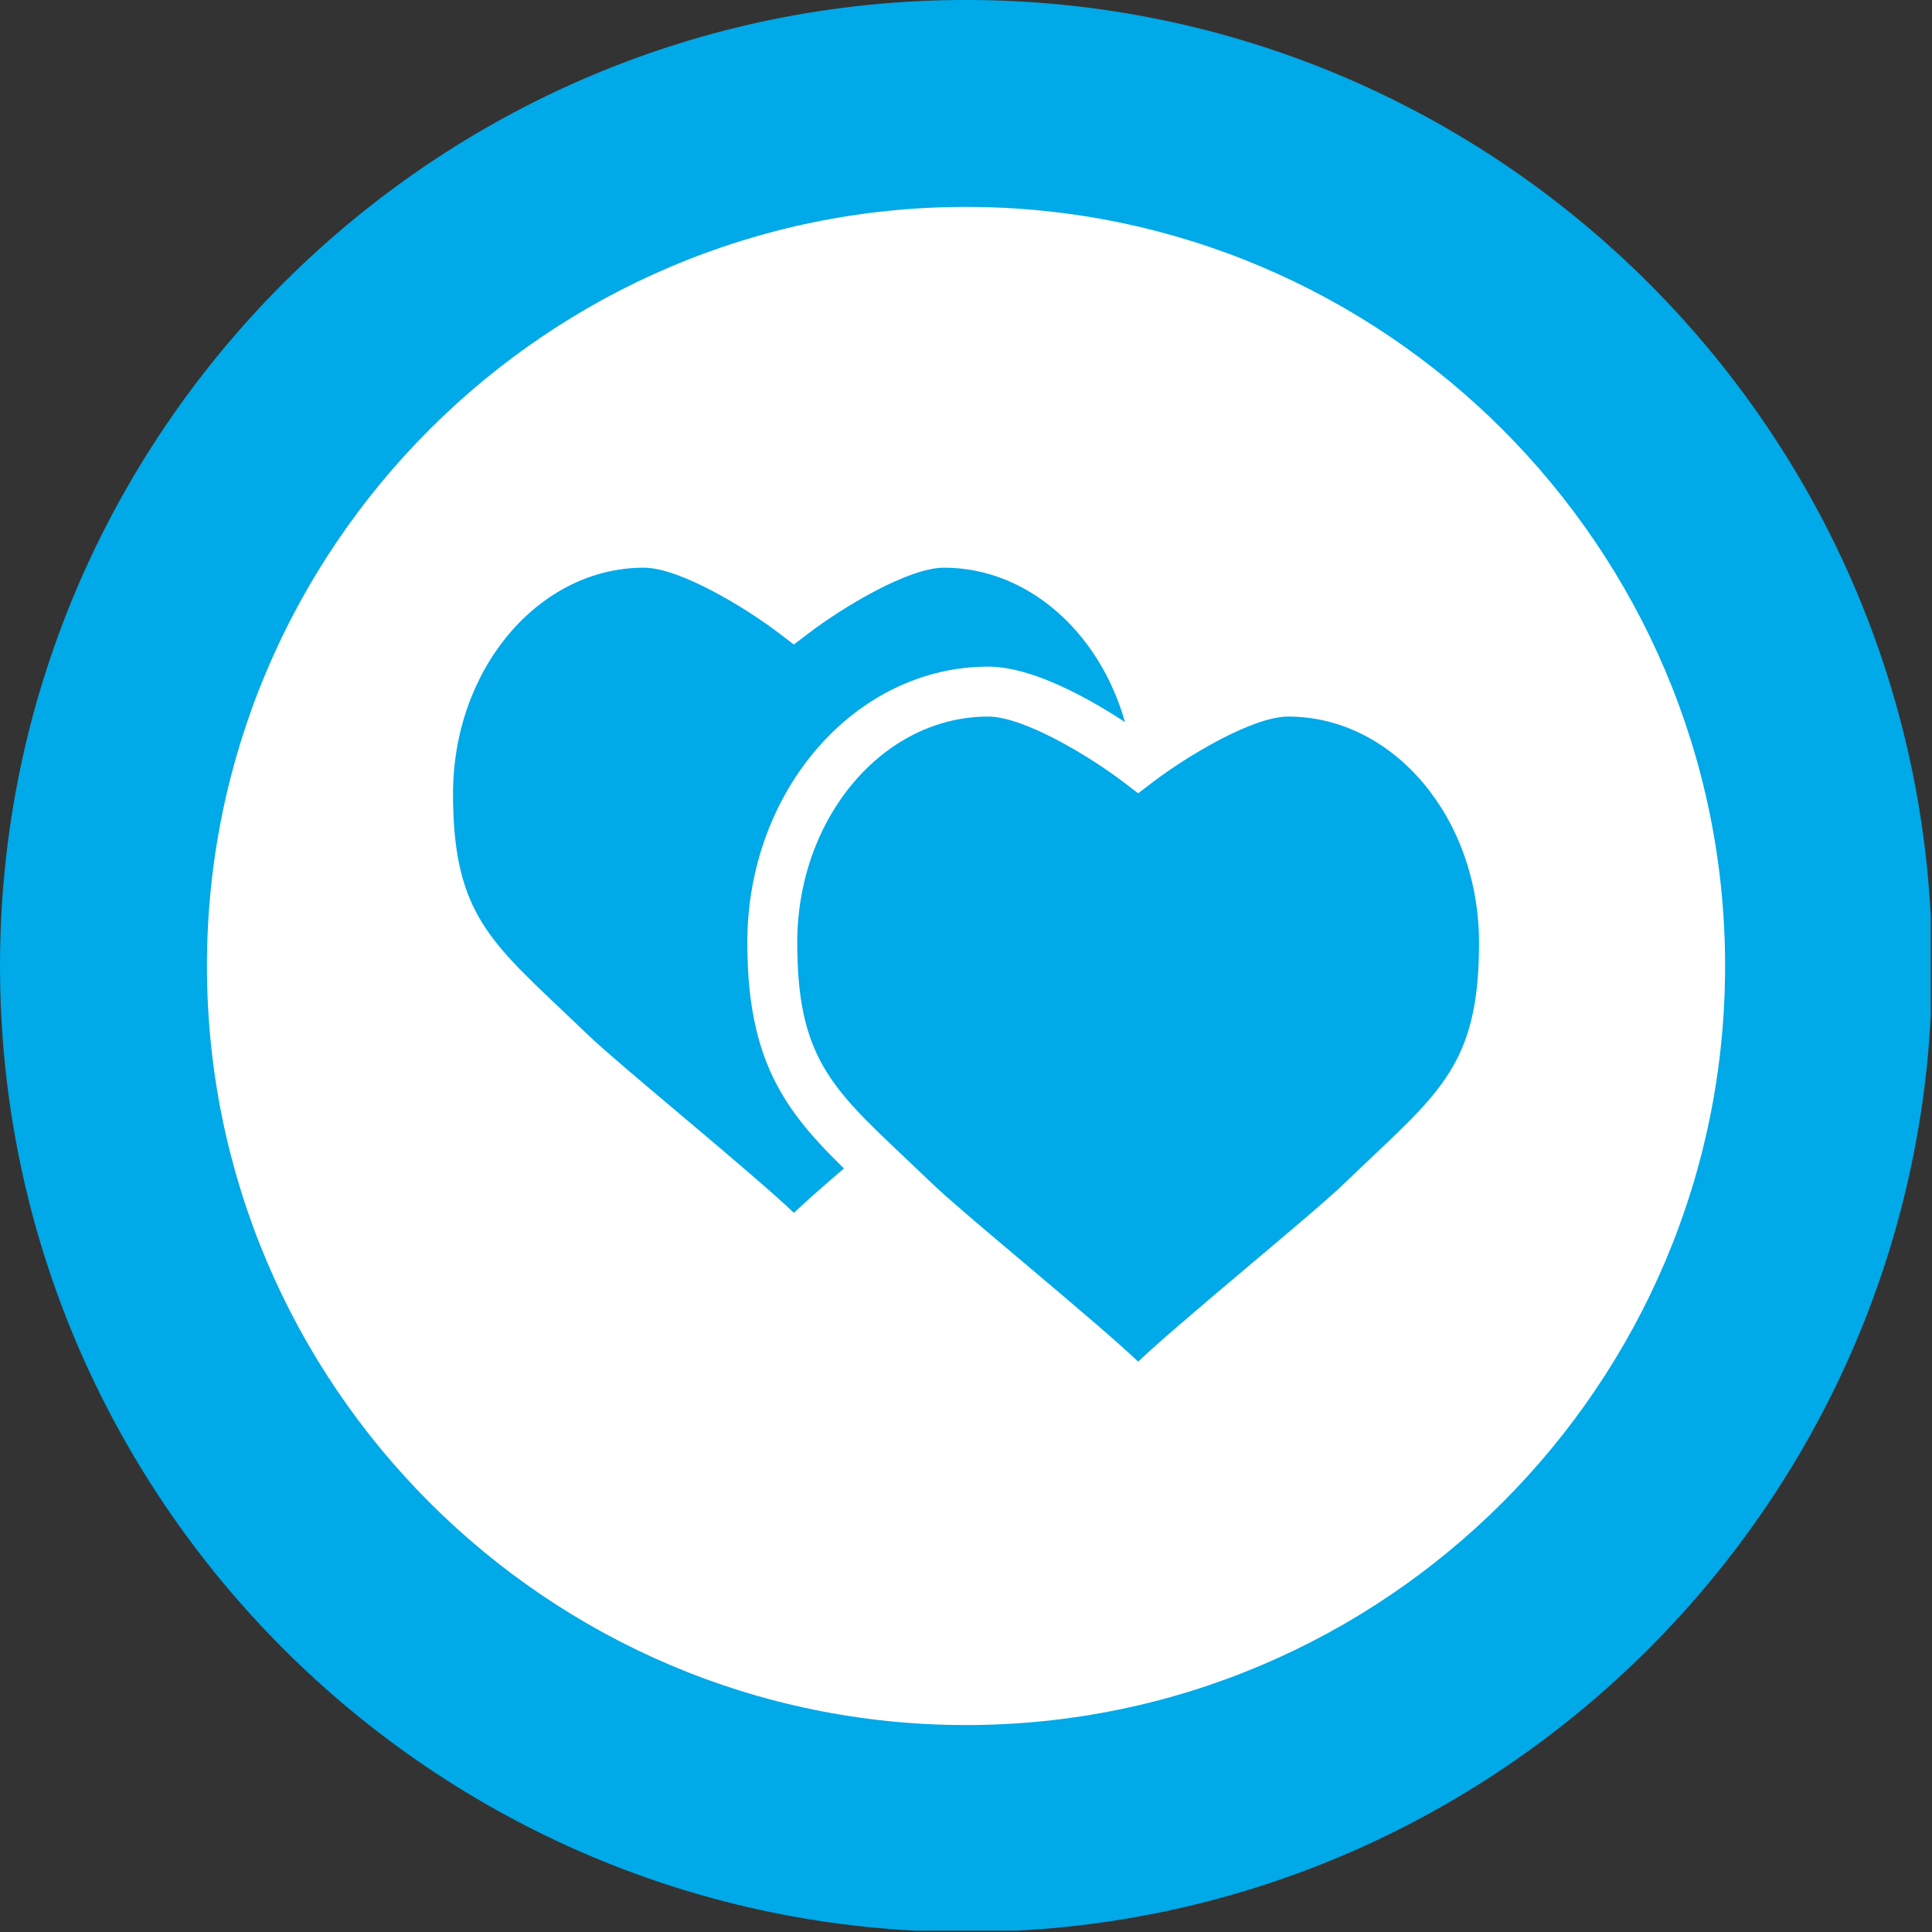
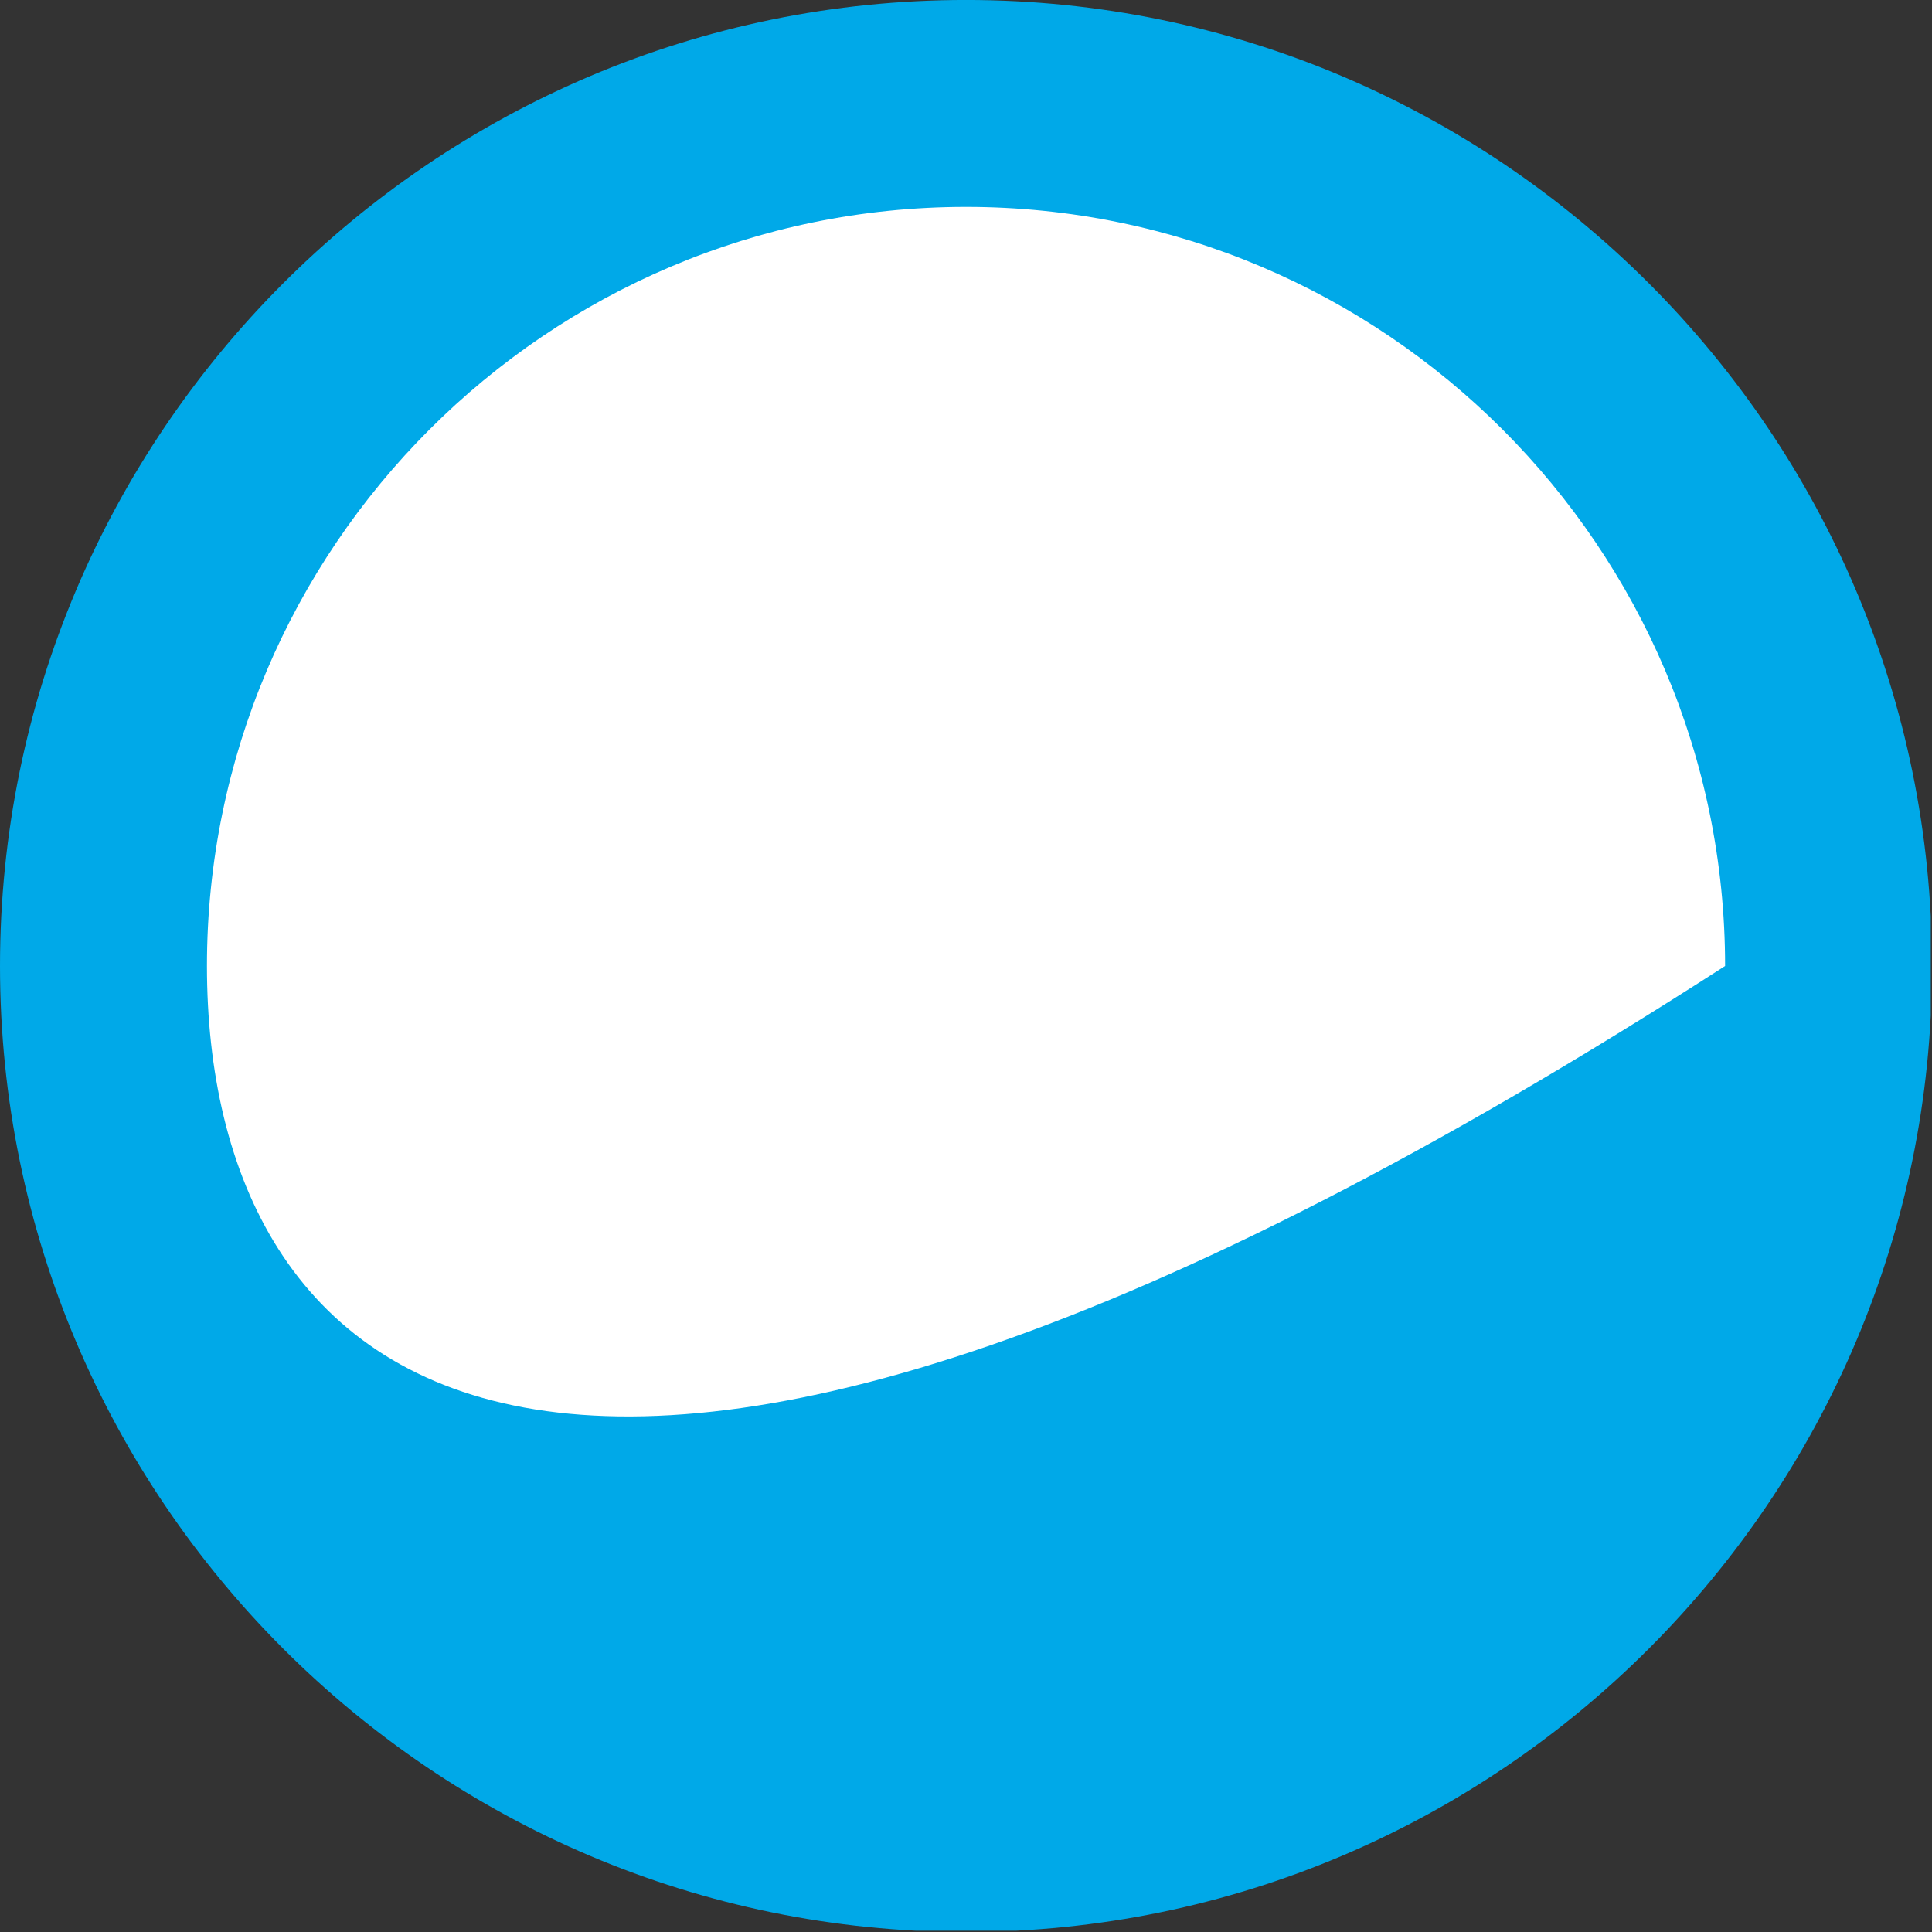
<svg xmlns="http://www.w3.org/2000/svg" width="280.18pt" height="280.18pt" viewBox="0 0 280.18 280.18" version="1.1">
  <rect x="0" y="0" width="280.18" height="280.18" fill="#333333" stroke="none" />
  <defs>
    <clipPath id="clip1">
      <path d="M 0 0 L 280 0 L 280 279.996 L 0 279.996 Z M 0 0 " />
    </clipPath>
  </defs>
  <g id="surface1">
    <path style=" stroke:none;fill-rule:nonzero;fill:rgb(100%,100%,100%);fill-opacity:1;" d="M 140.094 265.176 C 209.176 265.176 265.18 209.172 265.18 140.086 C 265.18 71.004 209.176 15 140.094 15 C 71.016 15 15.004 71.004 15.004 140.086 C 15.004 209.172 71.016 265.176 140.094 265.176 " />
    <g clip-path="url(#clip1)" clip-rule="nonzero">
-       <path style=" stroke:none;fill-rule:nonzero;fill:rgb(0%,66.299%,90.999%);fill-opacity:1;" d="M 0 140.086 C 0 217.332 62.844 280.18 140.094 280.18 C 217.34 280.18 280.184 217.332 280.184 140.086 C 280.184 62.84 217.34 -0.004 140.094 -0.004 C 62.844 -0.004 0 62.84 0 140.086 Z M 30.012 140.086 C 30.012 79.387 79.395 30.004 140.094 30.004 C 200.793 30.004 250.176 79.387 250.176 140.086 C 250.176 200.785 200.793 250.168 140.094 250.168 C 79.395 250.168 30.012 200.785 30.012 140.086 " />
+       <path style=" stroke:none;fill-rule:nonzero;fill:rgb(0%,66.299%,90.999%);fill-opacity:1;" d="M 0 140.086 C 0 217.332 62.844 280.18 140.094 280.18 C 217.34 280.18 280.184 217.332 280.184 140.086 C 280.184 62.84 217.34 -0.004 140.094 -0.004 C 62.844 -0.004 0 62.84 0 140.086 Z M 30.012 140.086 C 30.012 79.387 79.395 30.004 140.094 30.004 C 200.793 30.004 250.176 79.387 250.176 140.086 C 79.395 250.168 30.012 200.785 30.012 140.086 " />
    </g>
-     <path style=" stroke:none;fill-rule:nonzero;fill:rgb(0%,66.299%,90.999%);fill-opacity:1;" d="M 136.887 78.711 C 128.508 78.711 115.125 88.914 115.125 88.914 C 115.125 88.914 101.758 78.711 93.367 78.711 C 76.086 78.711 62.074 95.023 62.074 115.121 C 62.074 135.246 69.543 139.91 82.812 152.734 C 88.57 158.277 114.039 178.664 115.113 181.215 L 115.113 181.277 C 116.078 178.789 141.699 158.289 147.449 152.734 C 160.723 139.91 168.195 135.246 168.195 115.121 C 168.195 95.023 154.176 78.711 136.887 78.711 " />
-     <path style=" stroke:none;fill-rule:nonzero;fill:rgb(100%,100%,100%);fill-opacity:1;" d="M 115.125 84.441 C 110.699 81.348 100.832 75.086 93.367 75.086 C 74.117 75.086 58.453 93.047 58.453 115.121 C 58.453 134.668 65.551 141.375 76.289 151.523 L 80.293 155.34 C 82.648 157.605 88.027 162.137 93.723 166.934 C 100.484 172.629 110.699 181.234 111.98 183.012 L 111.773 182.621 L 115.043 188.801 L 118.488 182.586 L 118.254 183.051 C 119.531 181.273 129.723 172.688 136.465 167.004 C 142.199 162.176 147.613 157.613 149.965 155.34 C 149.965 155.34 153.977 151.52 153.977 151.52 C 164.719 141.371 171.816 134.664 171.816 115.121 C 171.816 93.047 156.148 75.086 136.887 75.086 C 129.43 75.086 119.555 81.348 115.125 84.441 Z M 117.32 91.797 C 122.125 88.137 131.688 82.328 136.887 82.328 C 152.152 82.328 164.574 97.039 164.574 115.121 C 164.574 131.543 159.691 136.152 149 146.258 L 144.934 150.129 C 142.758 152.23 137.434 156.715 131.801 161.465 C 122.859 168.996 117.91 173.246 115.137 175.887 C 112.359 173.246 107.387 168.973 98.391 161.395 C 92.789 156.676 87.5 152.219 85.324 150.125 L 81.266 146.262 C 70.578 136.156 65.699 131.547 65.699 115.121 C 65.699 97.039 78.109 82.328 93.367 82.328 C 98.574 82.328 108.129 88.137 112.93 91.797 L 115.121 93.469 L 117.32 91.797 " />
-     <path style=" stroke:none;fill-rule:nonzero;fill:rgb(0%,66.299%,90.999%);fill-opacity:1;" d="M 186.824 100.297 C 178.426 100.297 165.059 110.492 165.059 110.492 C 165.059 110.492 151.695 100.297 143.305 100.297 C 126.004 100.297 111.996 116.598 111.996 136.711 C 111.996 156.824 119.477 161.5 132.734 174.312 C 138.492 179.863 163.977 200.254 165.039 202.801 L 165.039 202.855 C 166.012 200.363 191.617 179.879 197.371 174.312 C 210.641 161.5 218.113 156.824 218.113 136.711 C 218.113 116.598 204.102 100.297 186.824 100.297 " />
-     <path style=" stroke:none;fill-rule:nonzero;fill:rgb(100%,100%,100%);fill-opacity:1;" d="M 165.059 106.02 C 160.633 102.93 150.766 96.676 143.305 96.676 C 124.043 96.676 108.375 114.637 108.375 136.711 C 108.375 156.246 115.473 162.953 126.215 173.105 L 130.219 176.914 C 132.582 179.195 138 183.762 143.734 188.59 C 150.465 194.258 160.629 202.824 161.906 204.594 L 161.695 204.195 L 164.957 210.379 L 168.41 204.172 L 168.18 204.629 C 169.453 202.863 179.598 194.312 186.312 188.652 C 192.078 183.793 197.523 179.203 199.891 176.914 L 203.883 173.113 C 214.633 162.961 221.734 156.254 221.734 136.711 C 221.734 114.637 206.074 96.676 186.824 96.676 C 179.355 96.676 169.484 102.93 165.059 106.02 Z M 167.254 113.371 C 172.055 109.719 181.613 103.918 186.824 103.918 C 202.078 103.918 214.492 118.629 214.492 136.711 C 214.492 153.133 209.609 157.742 198.91 167.848 L 194.855 171.707 C 192.668 173.824 187.312 178.336 181.645 183.117 C 172.75 190.609 167.824 194.84 165.059 197.465 C 162.289 194.832 157.336 190.578 148.402 183.051 C 142.762 178.301 137.438 173.812 135.25 171.703 L 131.191 167.84 C 120.496 157.738 115.617 153.125 115.617 136.711 C 115.617 118.629 128.039 103.918 143.305 103.918 C 148.508 103.918 158.062 109.719 162.863 113.371 L 165.055 115.043 L 167.254 113.371 " />
  </g>
</svg>